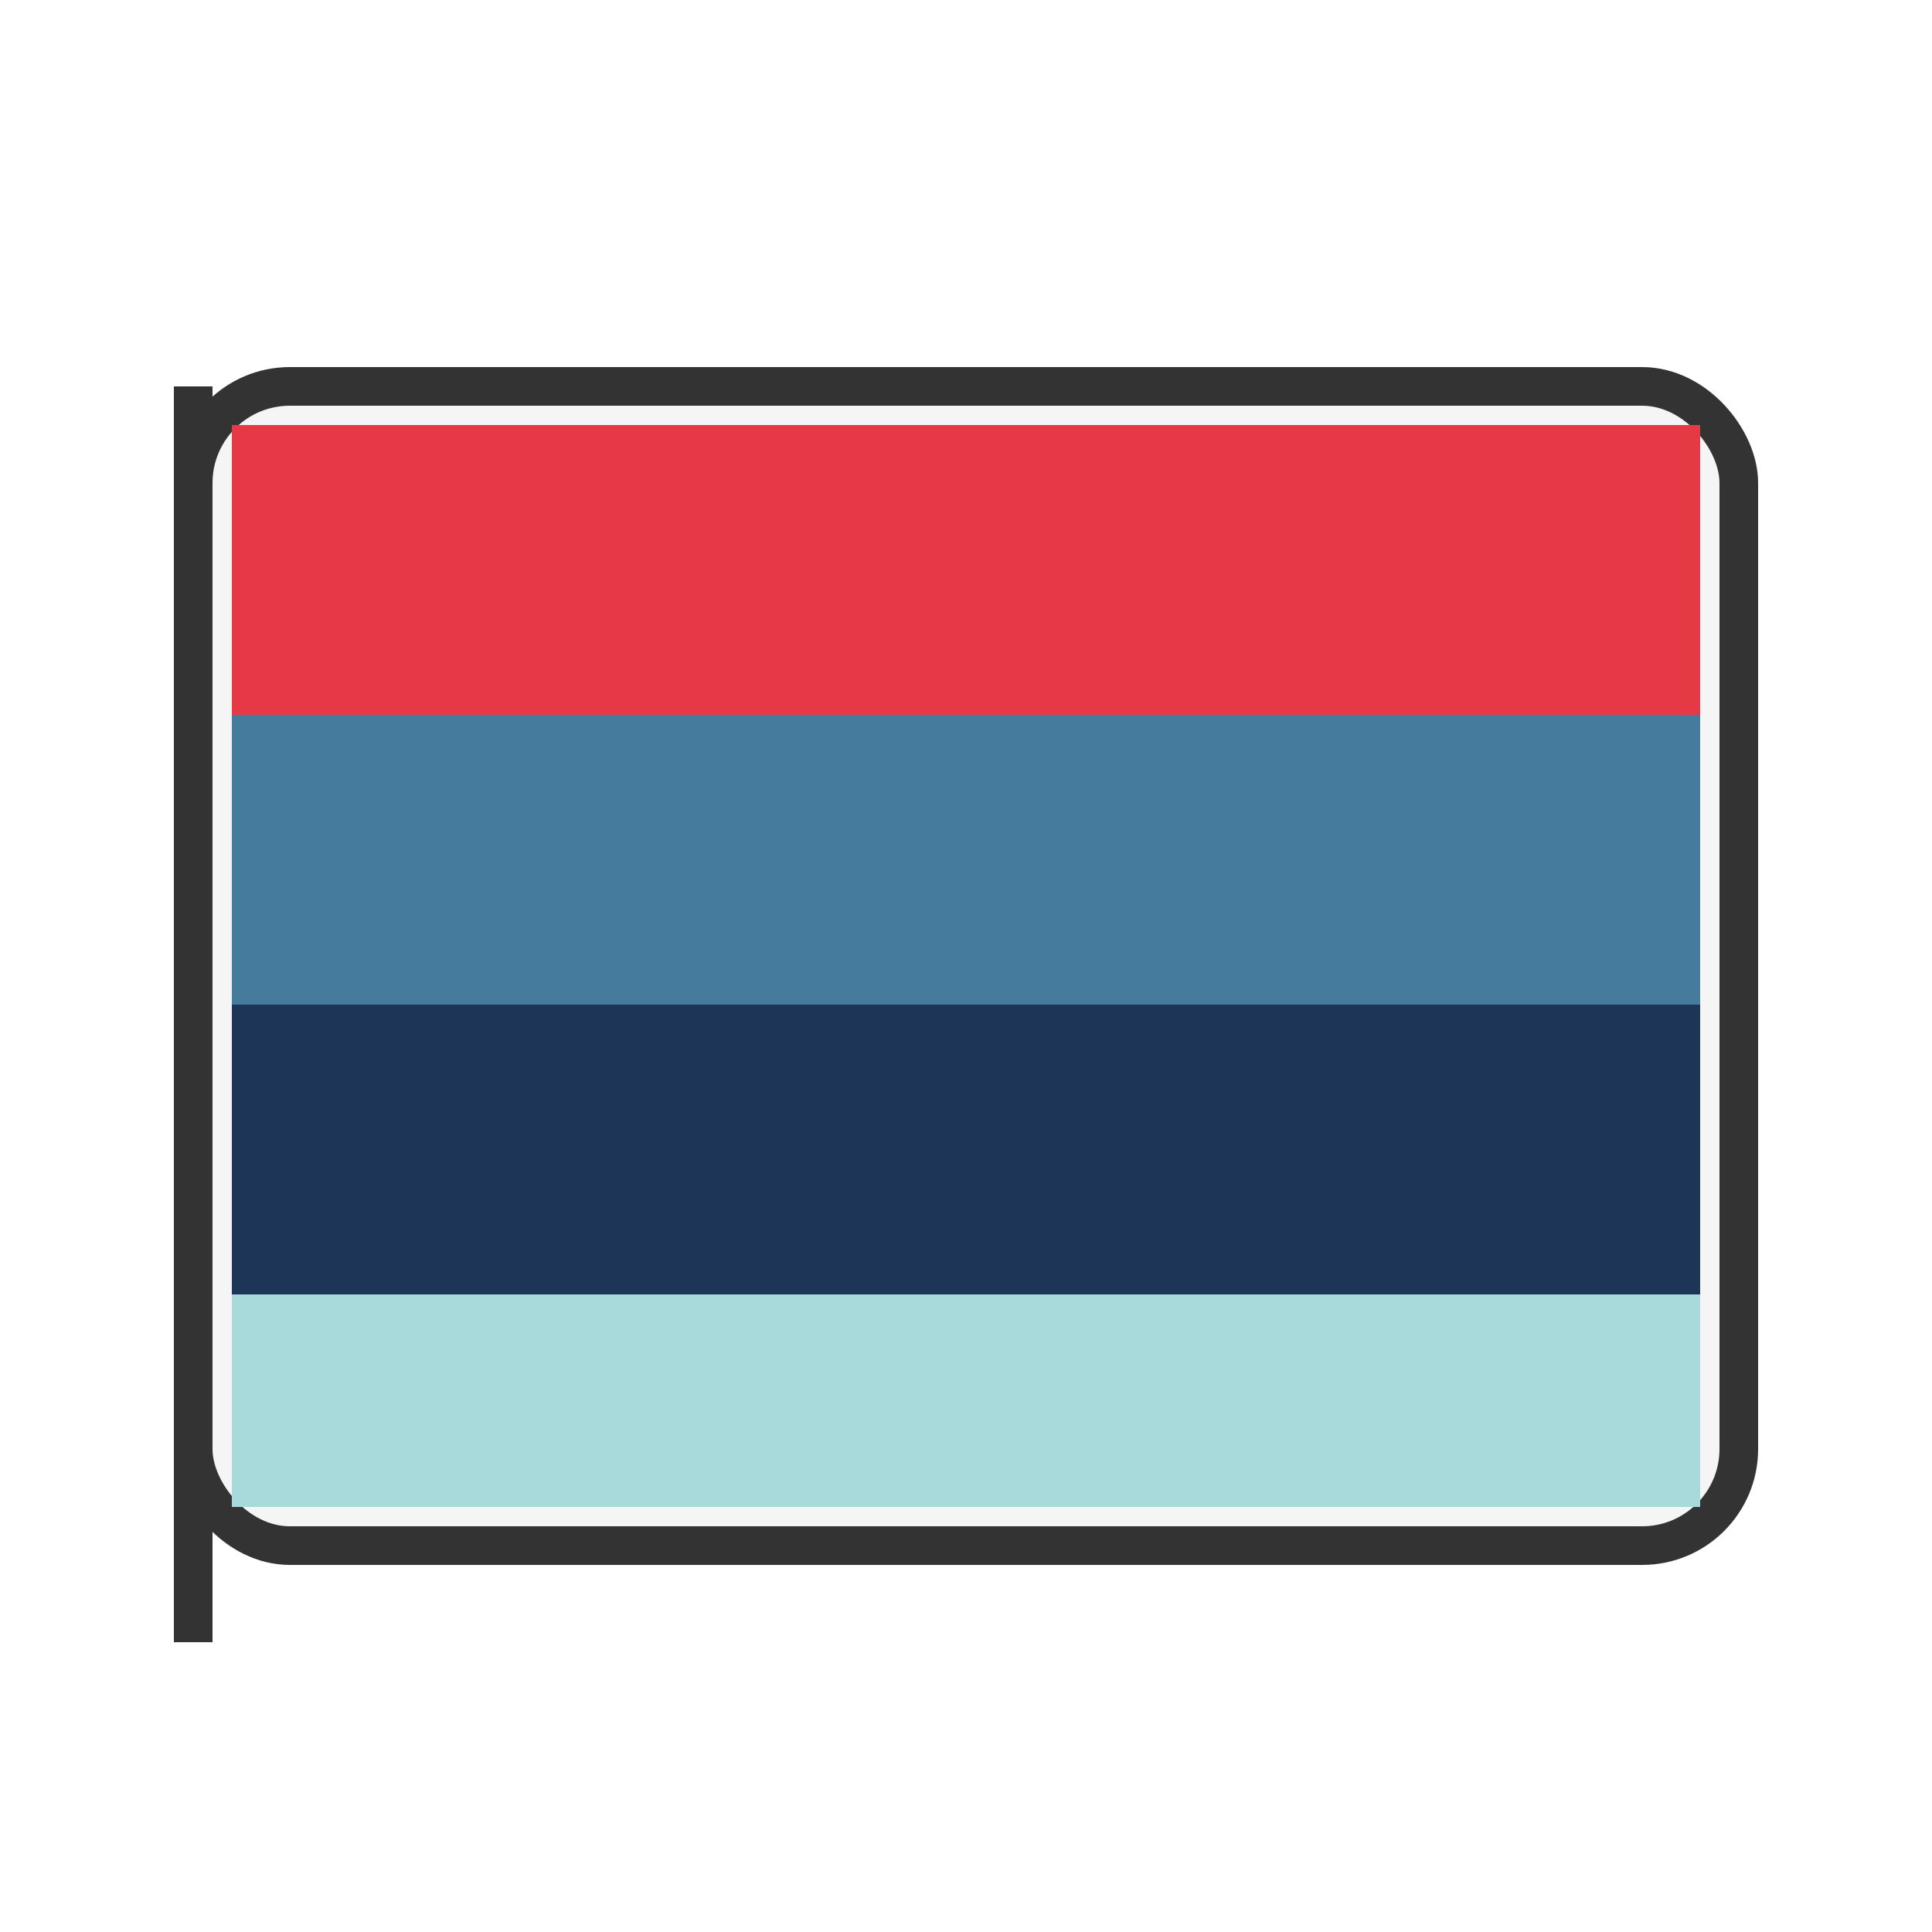
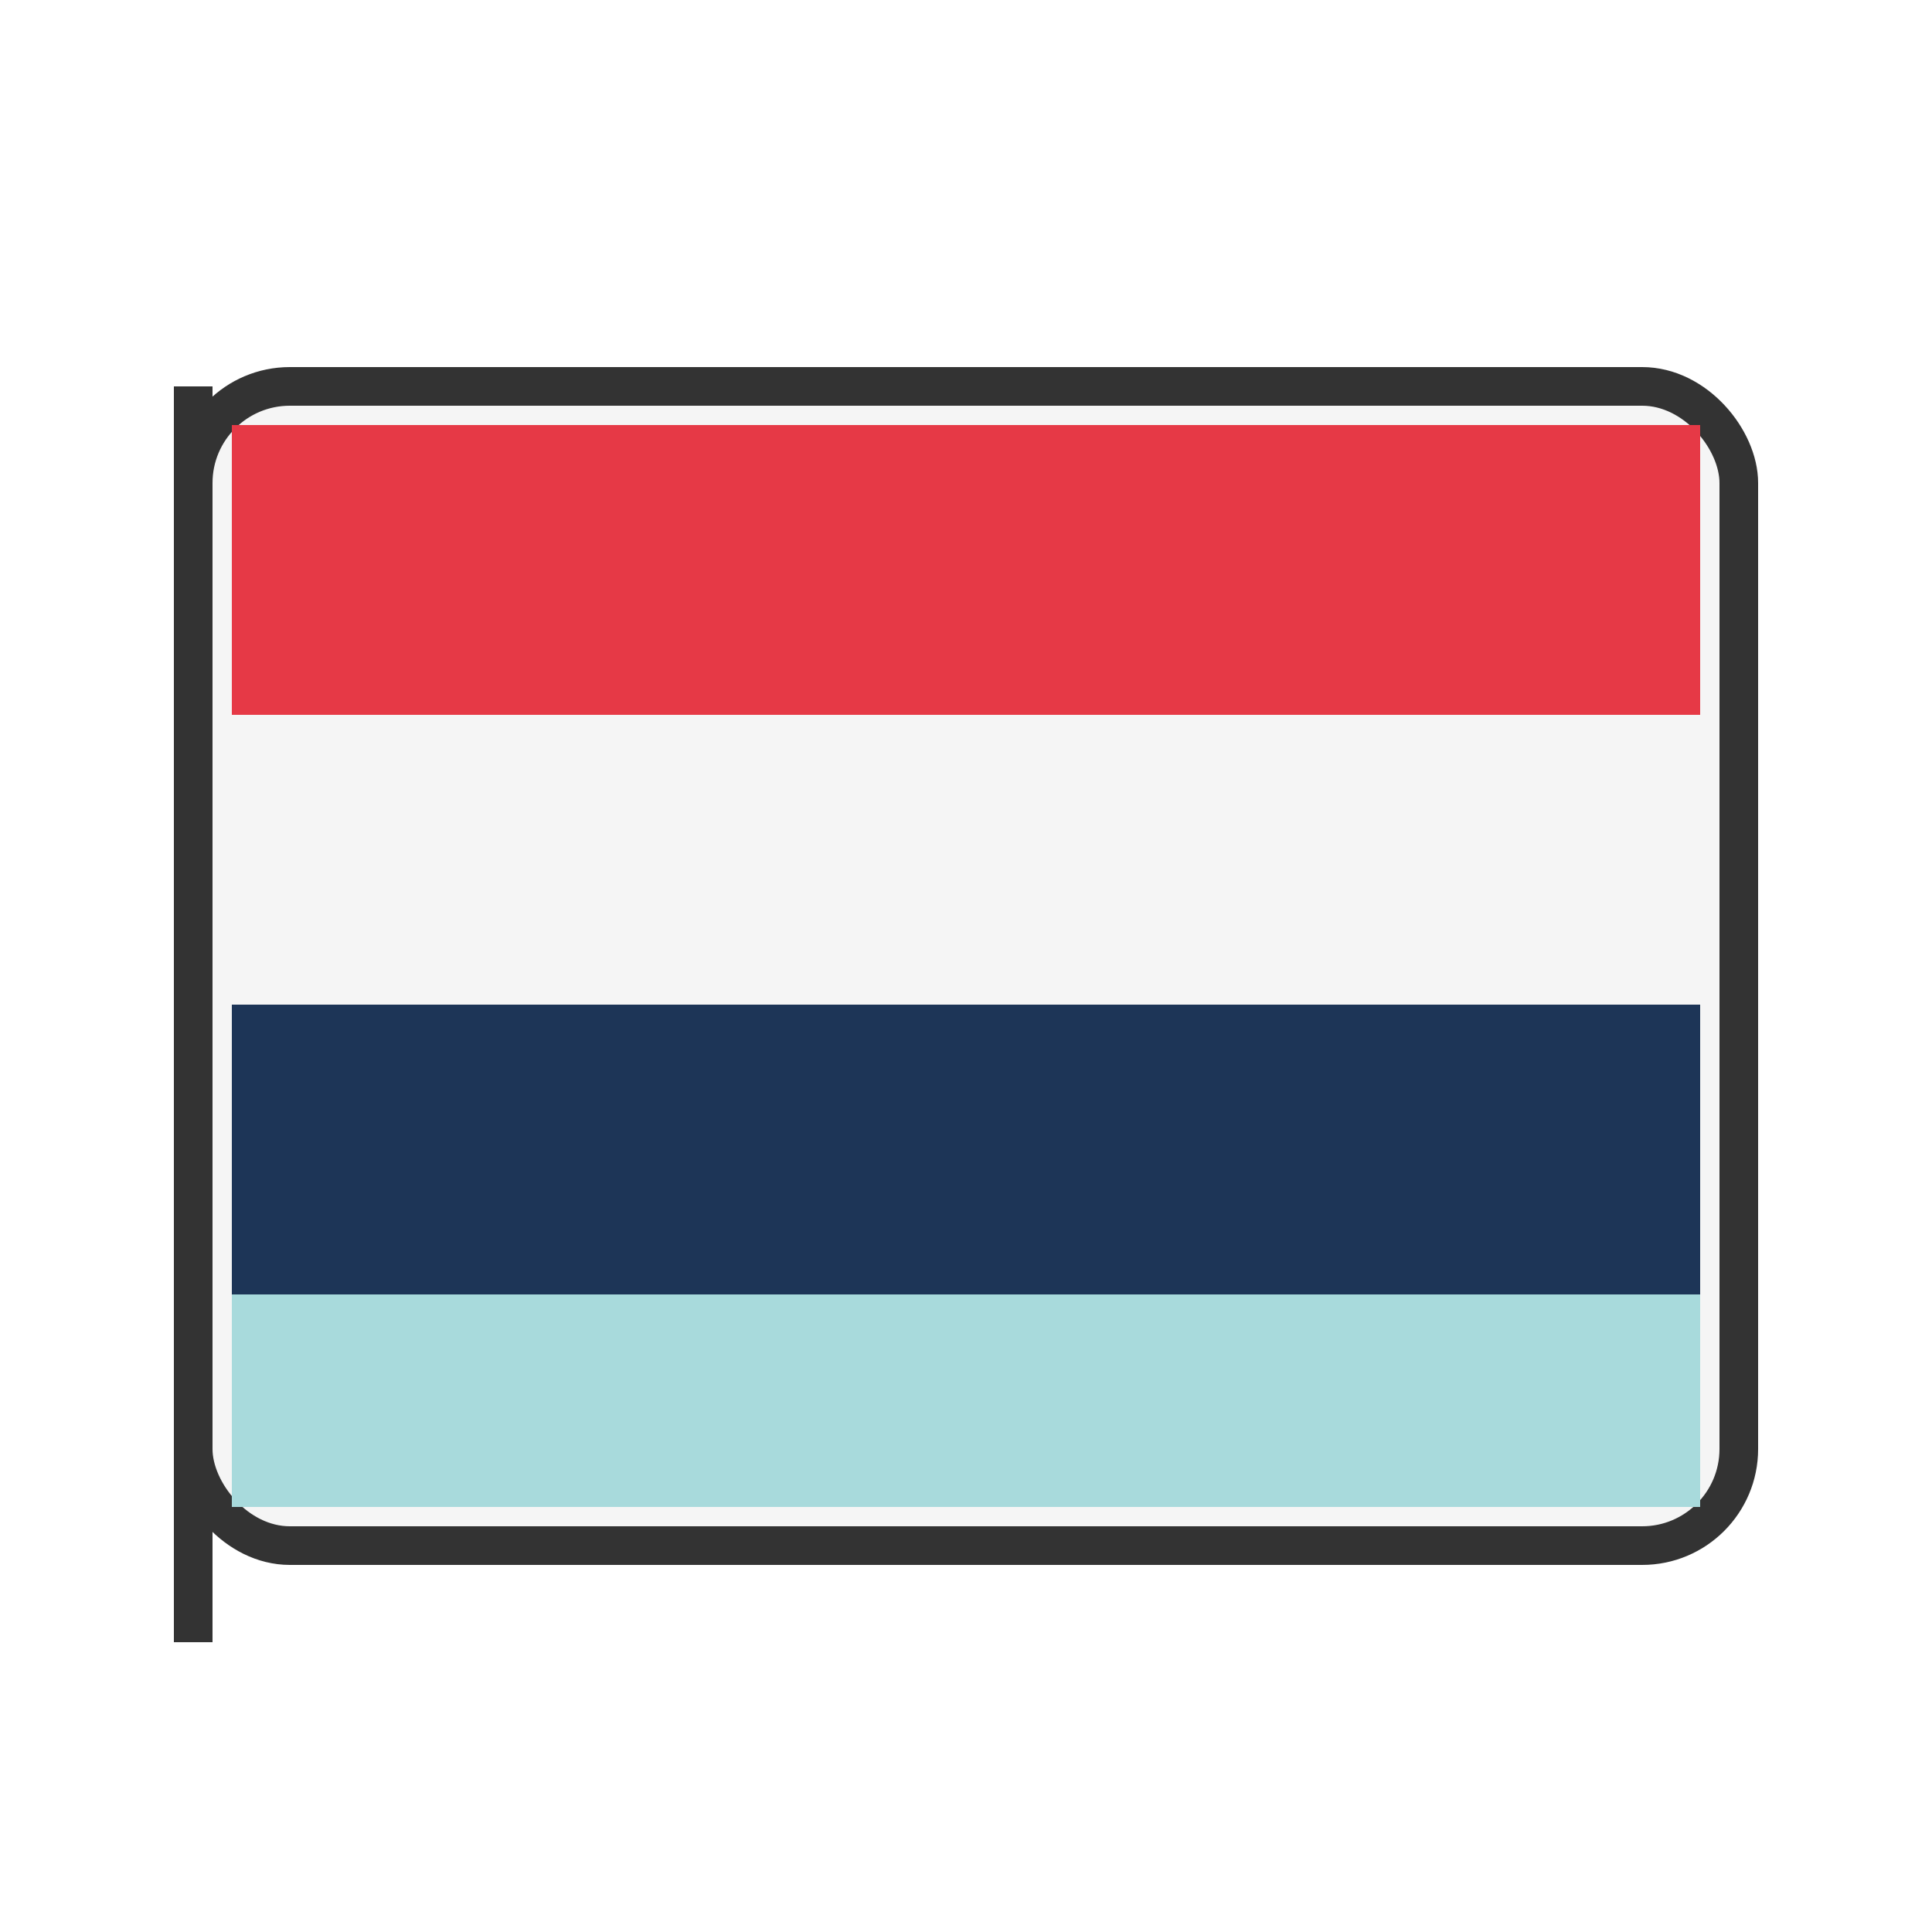
<svg xmlns="http://www.w3.org/2000/svg" width="100" height="100" viewBox="0 0 100 100">
  <rect x="10" y="20" width="80" height="60" rx="5" ry="5" fill="#f5f5f5" stroke="#333" stroke-width="2" />
  <rect x="12" y="22" width="76" height="15" fill="#e63946" />
-   <rect x="12" y="37" width="76" height="15" fill="#457b9d" />
  <rect x="12" y="52" width="76" height="15" fill="#1d3557" />
  <rect x="12" y="67" width="76" height="11" fill="#a8dadc" />
  <line x1="10" y1="20" x2="10" y2="85" stroke="#333" stroke-width="2" />
</svg>